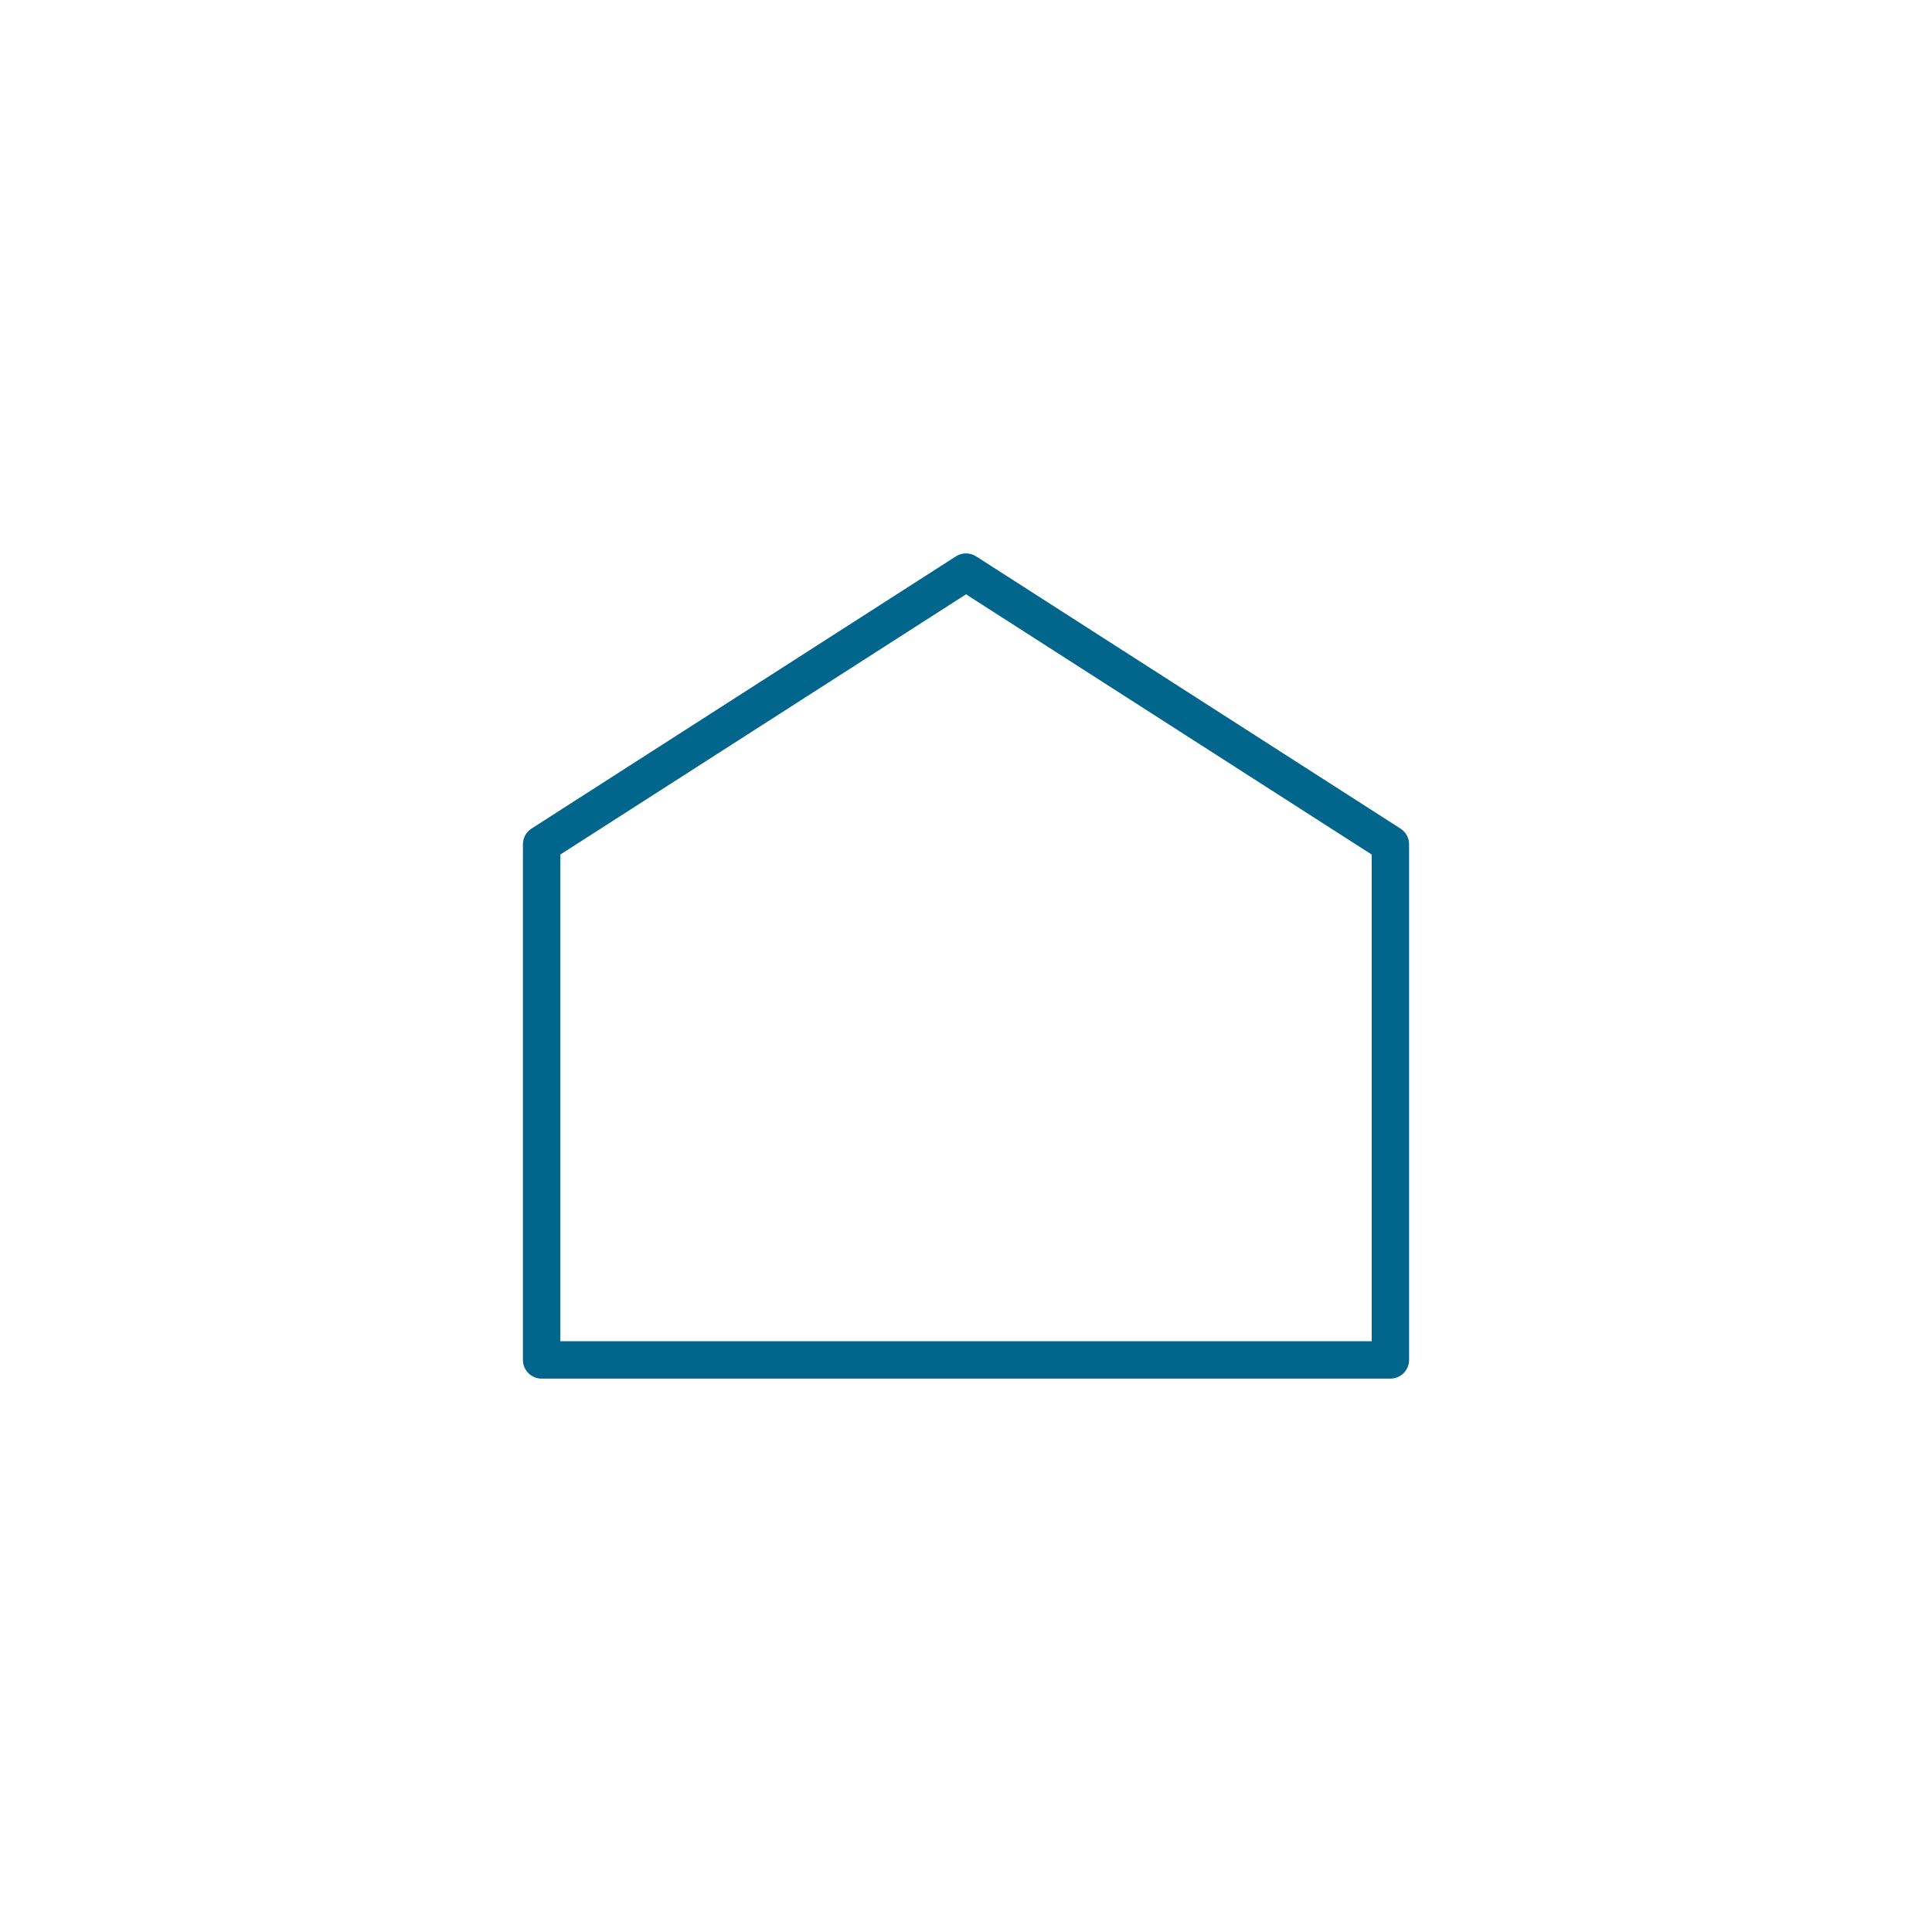
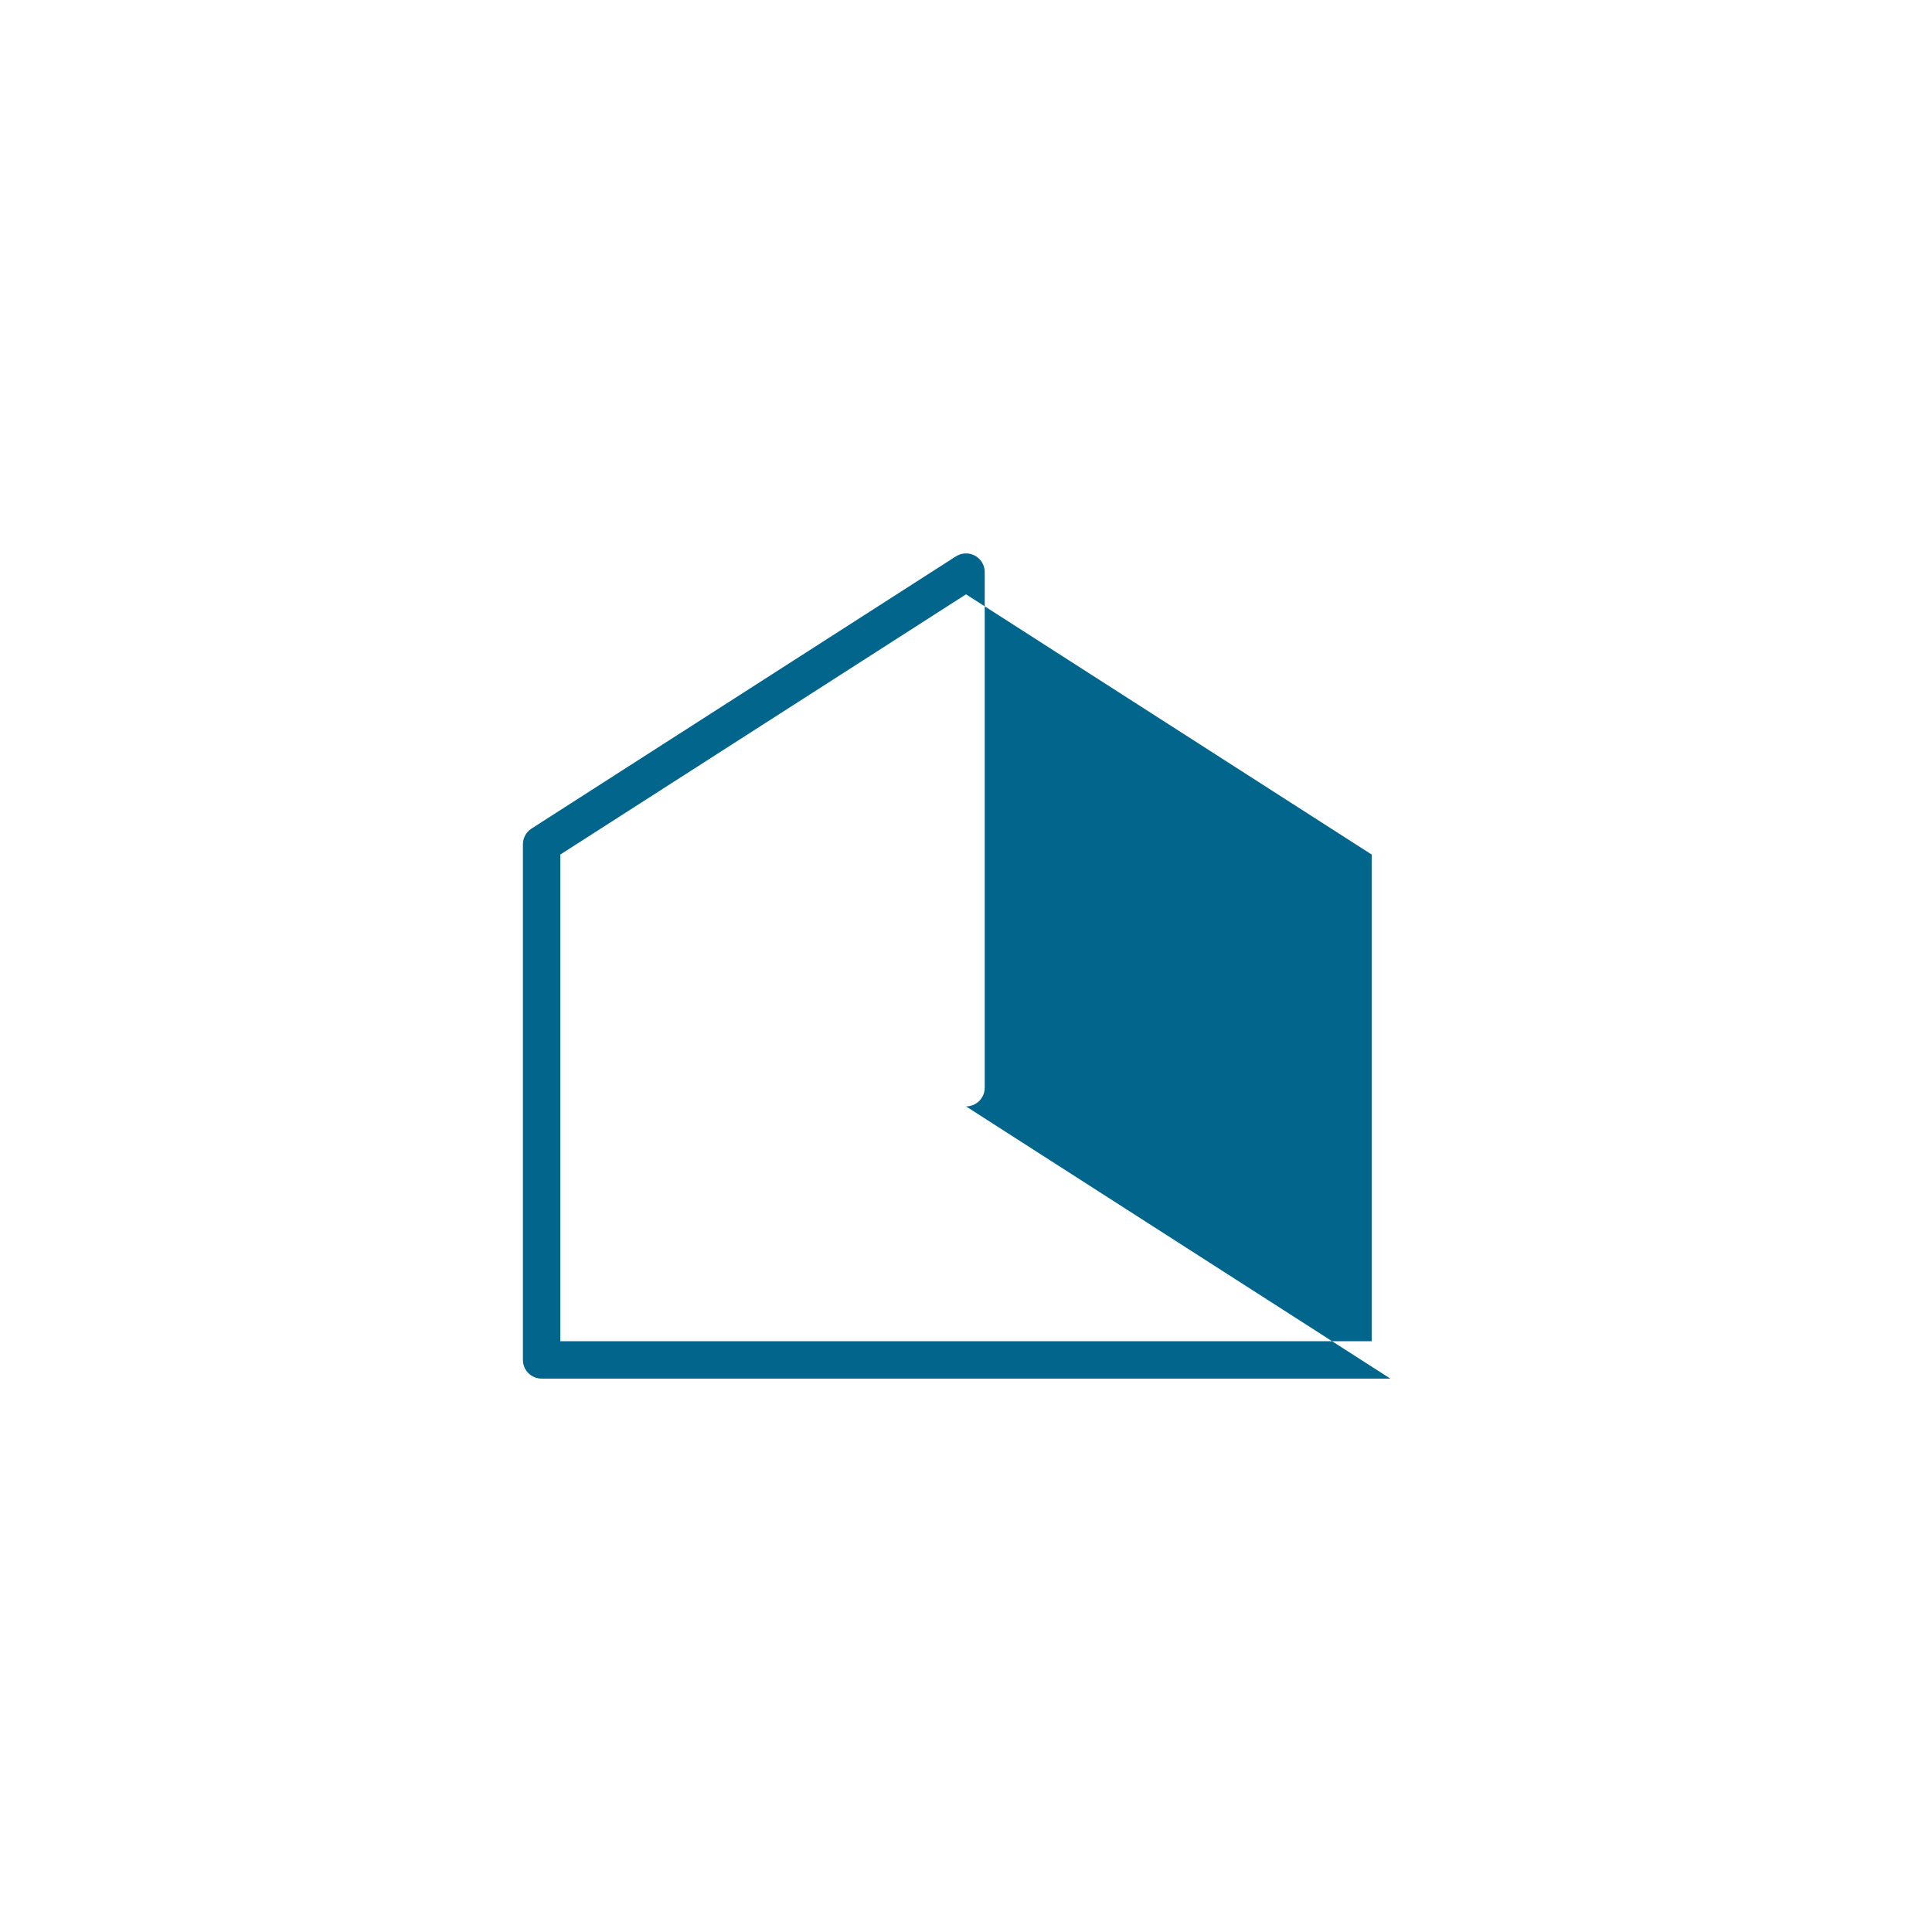
<svg xmlns="http://www.w3.org/2000/svg" id="Layer_1" viewBox="0 0 100 100">
  <defs>
    <style>.cls-1{fill:#02658c;stroke-width:0px;}</style>
  </defs>
-   <path class="cls-1" d="M71.966,71.357H28.034c-.535,0-.968-.433-.968-.968v-26.687c0-.33.168-.637.445-.815l21.967-14.09c.319-.204.727-.204,1.046,0l21.965,14.09c.278.178.445.485.445.815v26.687c0,.535-.433.968-.968.968ZM29.002,69.421h41.996v-25.19l-20.997-13.469-20.999,13.469v25.19Z" />
+   <path class="cls-1" d="M71.966,71.357H28.034c-.535,0-.968-.433-.968-.968v-26.687c0-.33.168-.637.445-.815l21.967-14.09c.319-.204.727-.204,1.046,0c.278.178.445.485.445.815v26.687c0,.535-.433.968-.968.968ZM29.002,69.421h41.996v-25.19l-20.997-13.469-20.999,13.469v25.19Z" />
</svg>